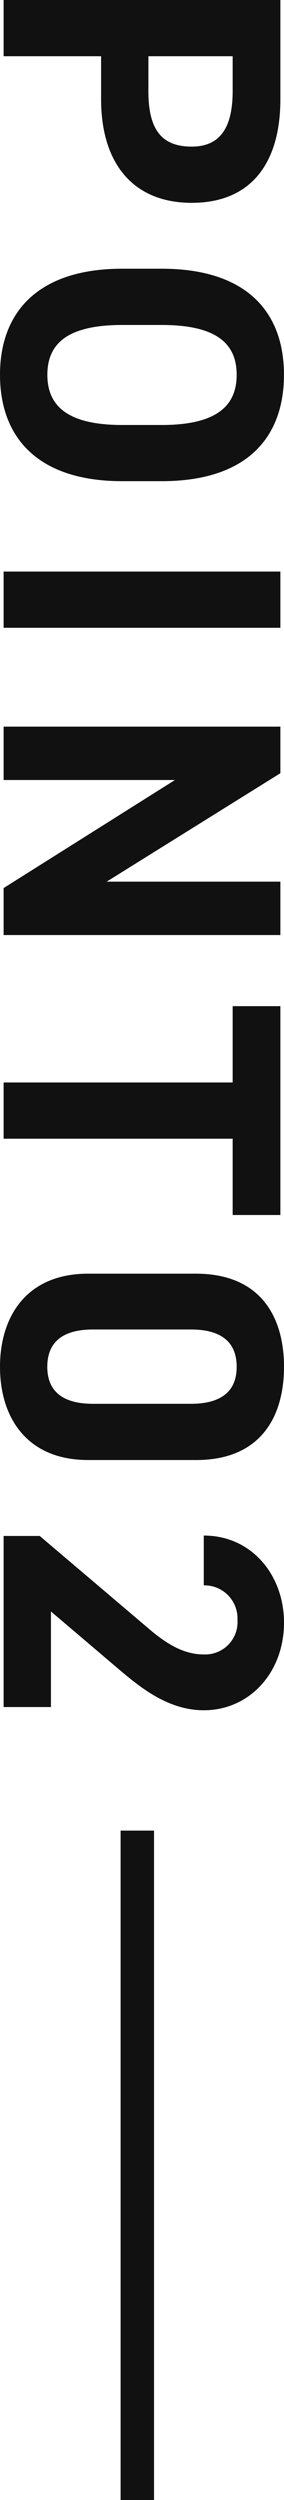
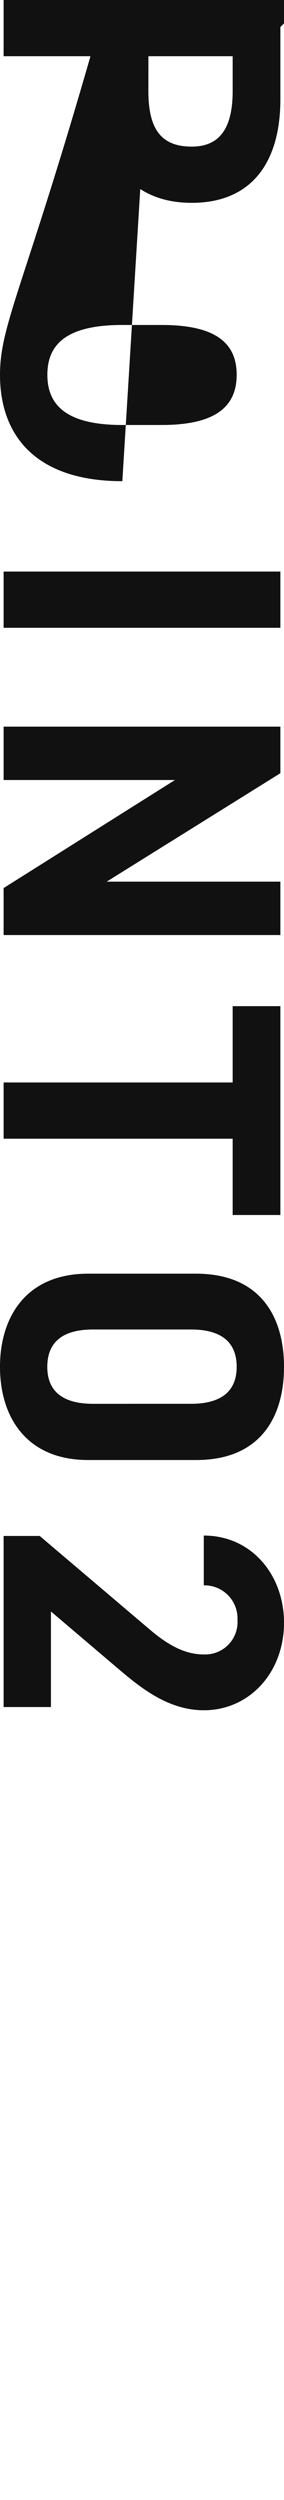
<svg xmlns="http://www.w3.org/2000/svg" width="33.984" height="298.764" viewBox="0 0 33.984 298.764">
  <g transform="translate(-70.568 -532.264)">
-     <path d="M15.12-11.664c7.68,0,12.384-3.84,12.384-10.848,0-7.1-4.752-10.608-12.384-10.608H3.264V0h6.72V-11.664ZM9.984-17.328v-10.08H14.16c4.656,0,6.624,1.728,6.624,4.9,0,3.552-1.968,5.184-6.624,5.184Zm50.784,3.12v-4.7c0-10.224-5.232-14.64-12.72-14.64-7.44,0-12.672,4.416-12.672,14.64v4.7C35.376-4.08,40.608.432,48.048.432,55.536.432,60.768-4.08,60.768-14.208ZM42.1-18.912c0-6.336,2.064-8.976,5.952-8.976s6,2.64,6,8.976v4.7c0,6.336-2.112,8.976-6,8.976S42.1-7.872,42.1-14.208ZM78.288-33.12h-6.72V0h6.72Zm30.336,0v20.784L95.664-33.12H90.1V0H96.48V-20.5L109.392,0h5.616V-33.12Zm14.88,0v5.712h9.12V0h6.72V-27.408h9.12V-33.12Zm54.24,10.08c0-7.728-5.184-10.512-11.136-10.512s-11.136,2.784-11.136,10.56v12.864c0,7.44,5.184,10.56,11.136,10.56s11.136-3.12,11.136-10.56Zm-6.72.624V-10.7c0,3.552-1.44,5.472-4.416,5.472-3.024,0-4.464-1.92-4.464-5.472V-22.416c0-3.552,1.44-5.472,4.464-5.472C169.584-27.888,171.024-25.968,171.024-22.416Zm36.24,16.752H195.84l6.816-8.016c2.112-2.5,4.992-5.9,4.992-10.272,0-5.472-4.512-9.6-10.464-9.6-5.712,0-10.416,3.888-10.416,9.6h5.952a3.952,3.952,0,0,1,4.128-4.032,3.873,3.873,0,0,1,4.128,4.032c0,2.16-1.008,4.176-3.072,6.576L186.816-4.32V0h20.448Z" transform="translate(71 529) rotate(90)" fill="#111" />
-     <path d="M2,80H-2V0H2Z" transform="translate(87 751.028)" fill="#111" />
+     <path d="M15.12-11.664c7.68,0,12.384-3.84,12.384-10.848,0-7.1-4.752-10.608-12.384-10.608H3.264V0h6.72V-11.664ZM9.984-17.328v-10.08H14.16c4.656,0,6.624,1.728,6.624,4.9,0,3.552-1.968,5.184-6.624,5.184Zv-4.7c0-10.224-5.232-14.64-12.72-14.64-7.44,0-12.672,4.416-12.672,14.64v4.7C35.376-4.08,40.608.432,48.048.432,55.536.432,60.768-4.08,60.768-14.208ZM42.1-18.912c0-6.336,2.064-8.976,5.952-8.976s6,2.64,6,8.976v4.7c0,6.336-2.112,8.976-6,8.976S42.1-7.872,42.1-14.208ZM78.288-33.12h-6.72V0h6.72Zm30.336,0v20.784L95.664-33.12H90.1V0H96.48V-20.5L109.392,0h5.616V-33.12Zm14.88,0v5.712h9.12V0h6.72V-27.408h9.12V-33.12Zm54.24,10.08c0-7.728-5.184-10.512-11.136-10.512s-11.136,2.784-11.136,10.56v12.864c0,7.44,5.184,10.56,11.136,10.56s11.136-3.12,11.136-10.56Zm-6.72.624V-10.7c0,3.552-1.44,5.472-4.416,5.472-3.024,0-4.464-1.92-4.464-5.472V-22.416c0-3.552,1.44-5.472,4.464-5.472C169.584-27.888,171.024-25.968,171.024-22.416Zm36.24,16.752H195.84l6.816-8.016c2.112-2.5,4.992-5.9,4.992-10.272,0-5.472-4.512-9.6-10.464-9.6-5.712,0-10.416,3.888-10.416,9.6h5.952a3.952,3.952,0,0,1,4.128-4.032,3.873,3.873,0,0,1,4.128,4.032c0,2.16-1.008,4.176-3.072,6.576L186.816-4.32V0h20.448Z" transform="translate(71 529) rotate(90)" fill="#111" />
  </g>
</svg>